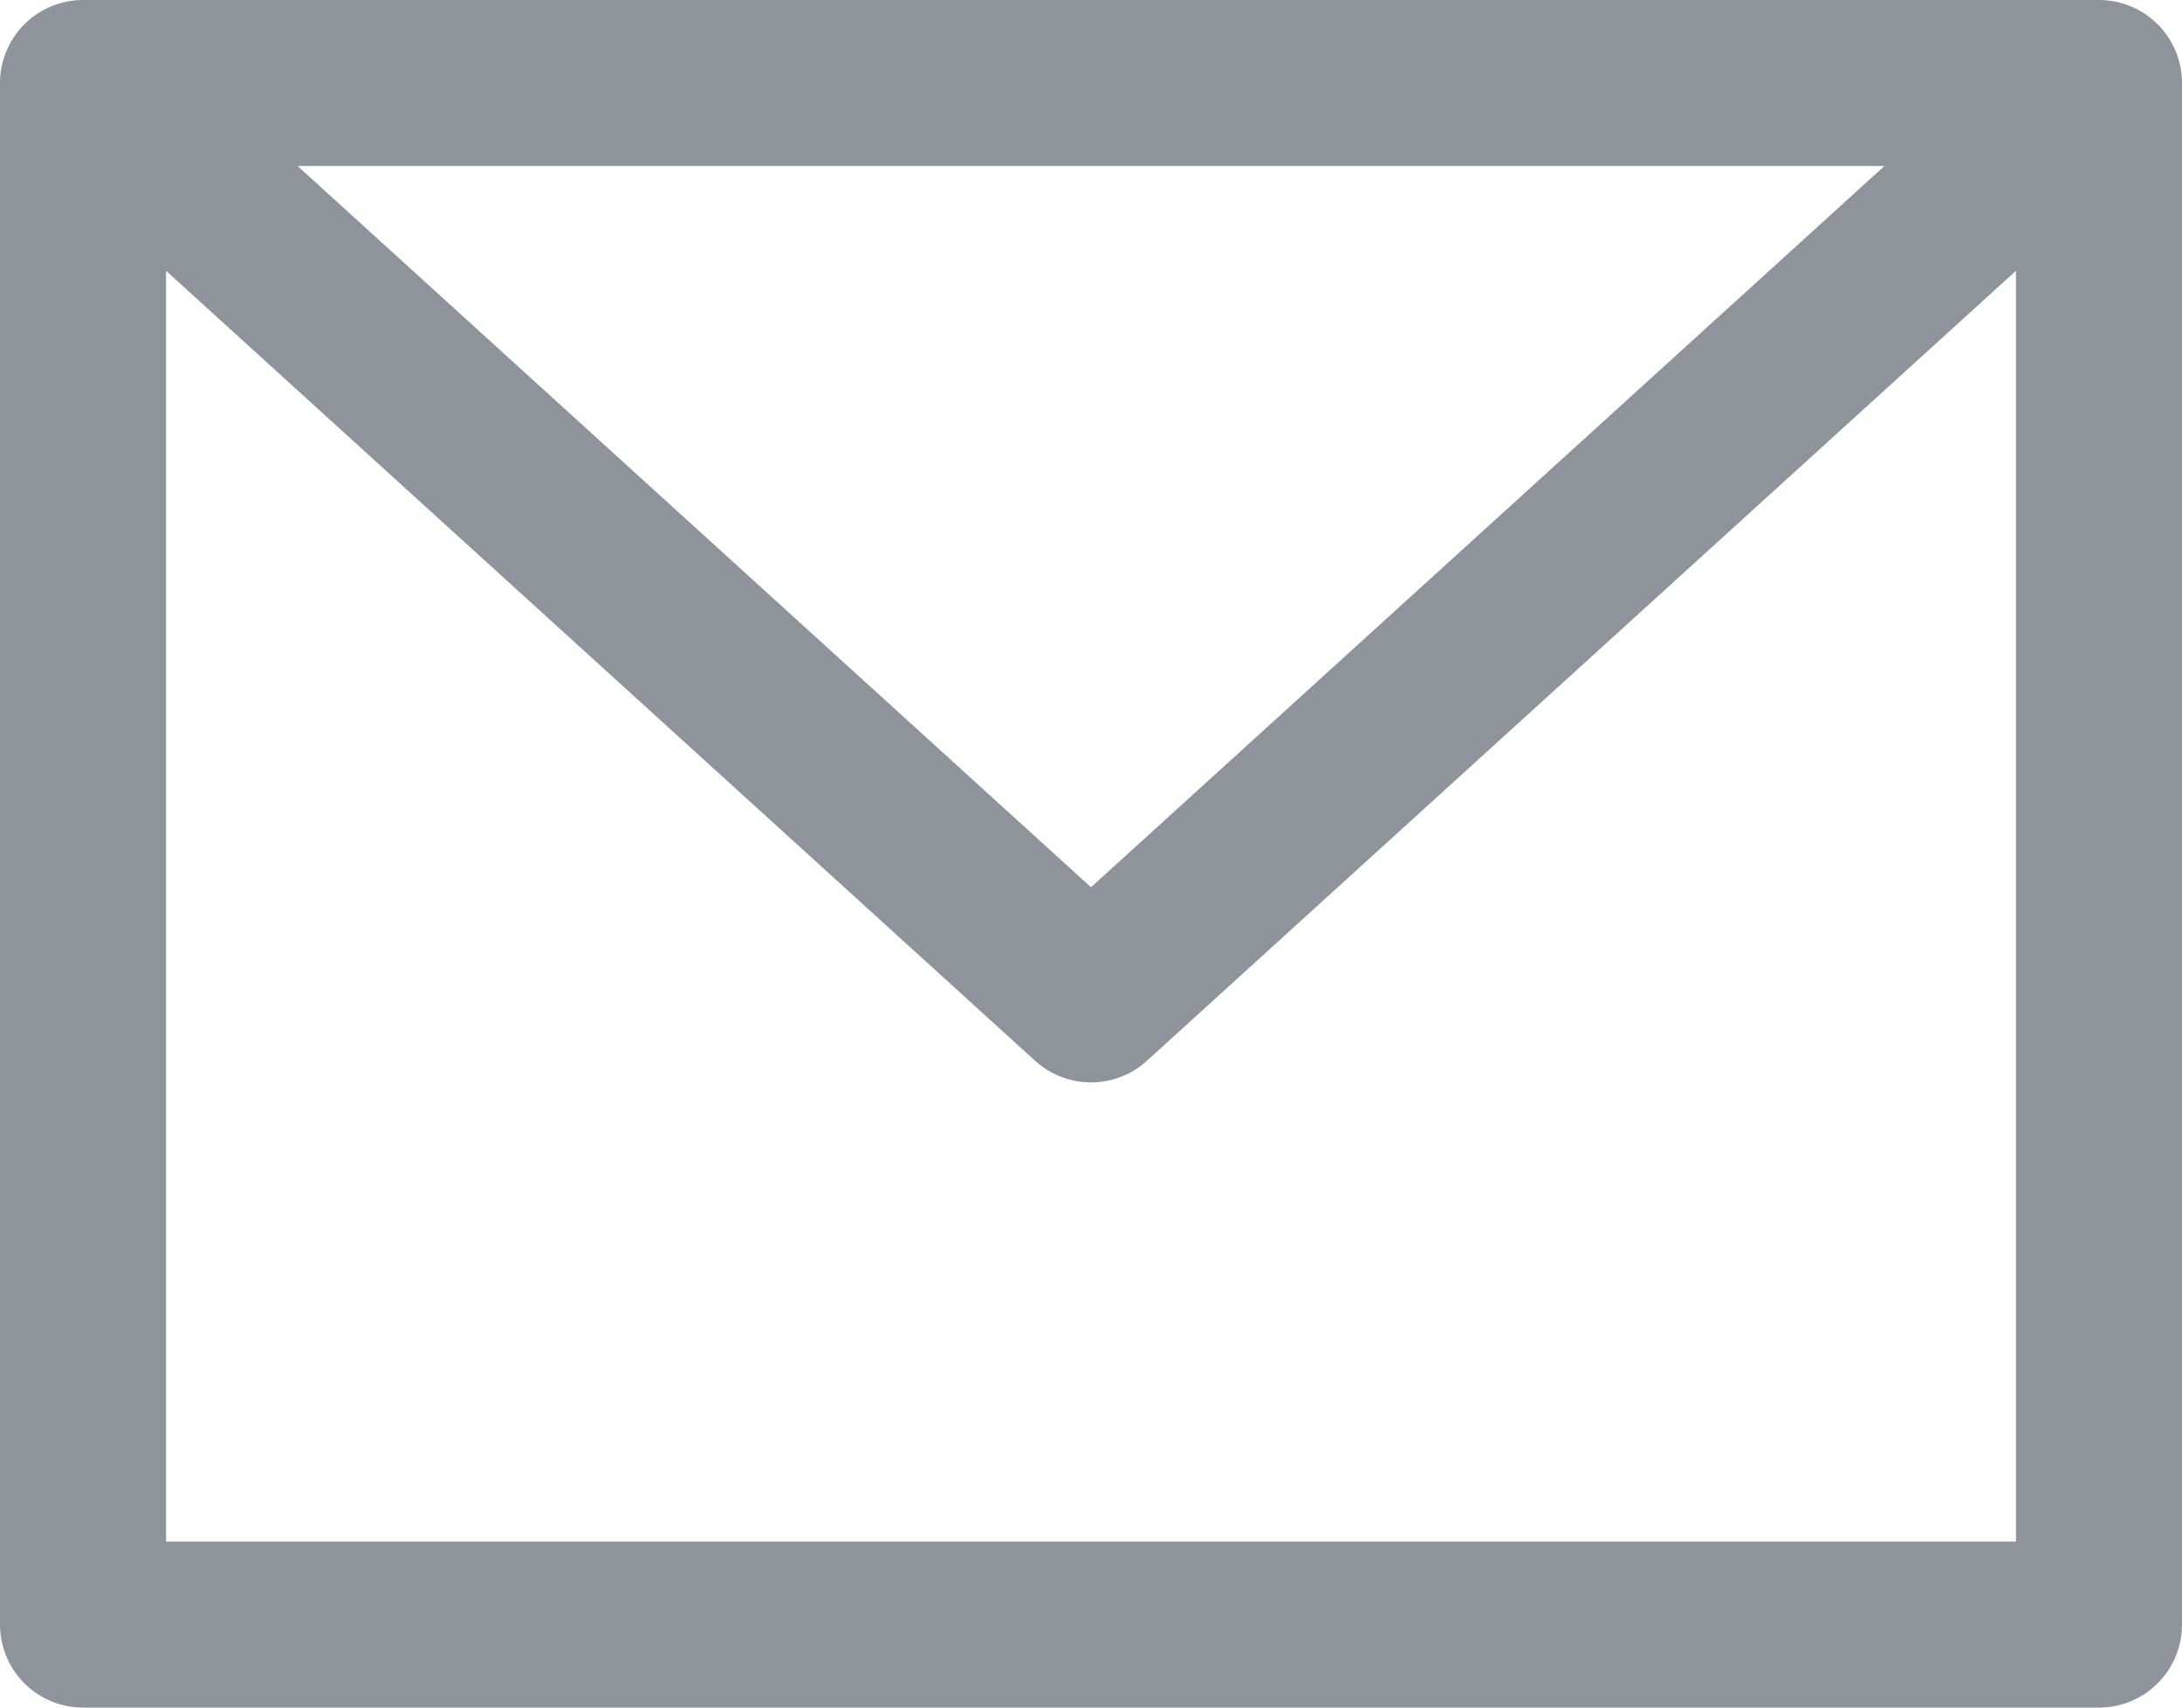
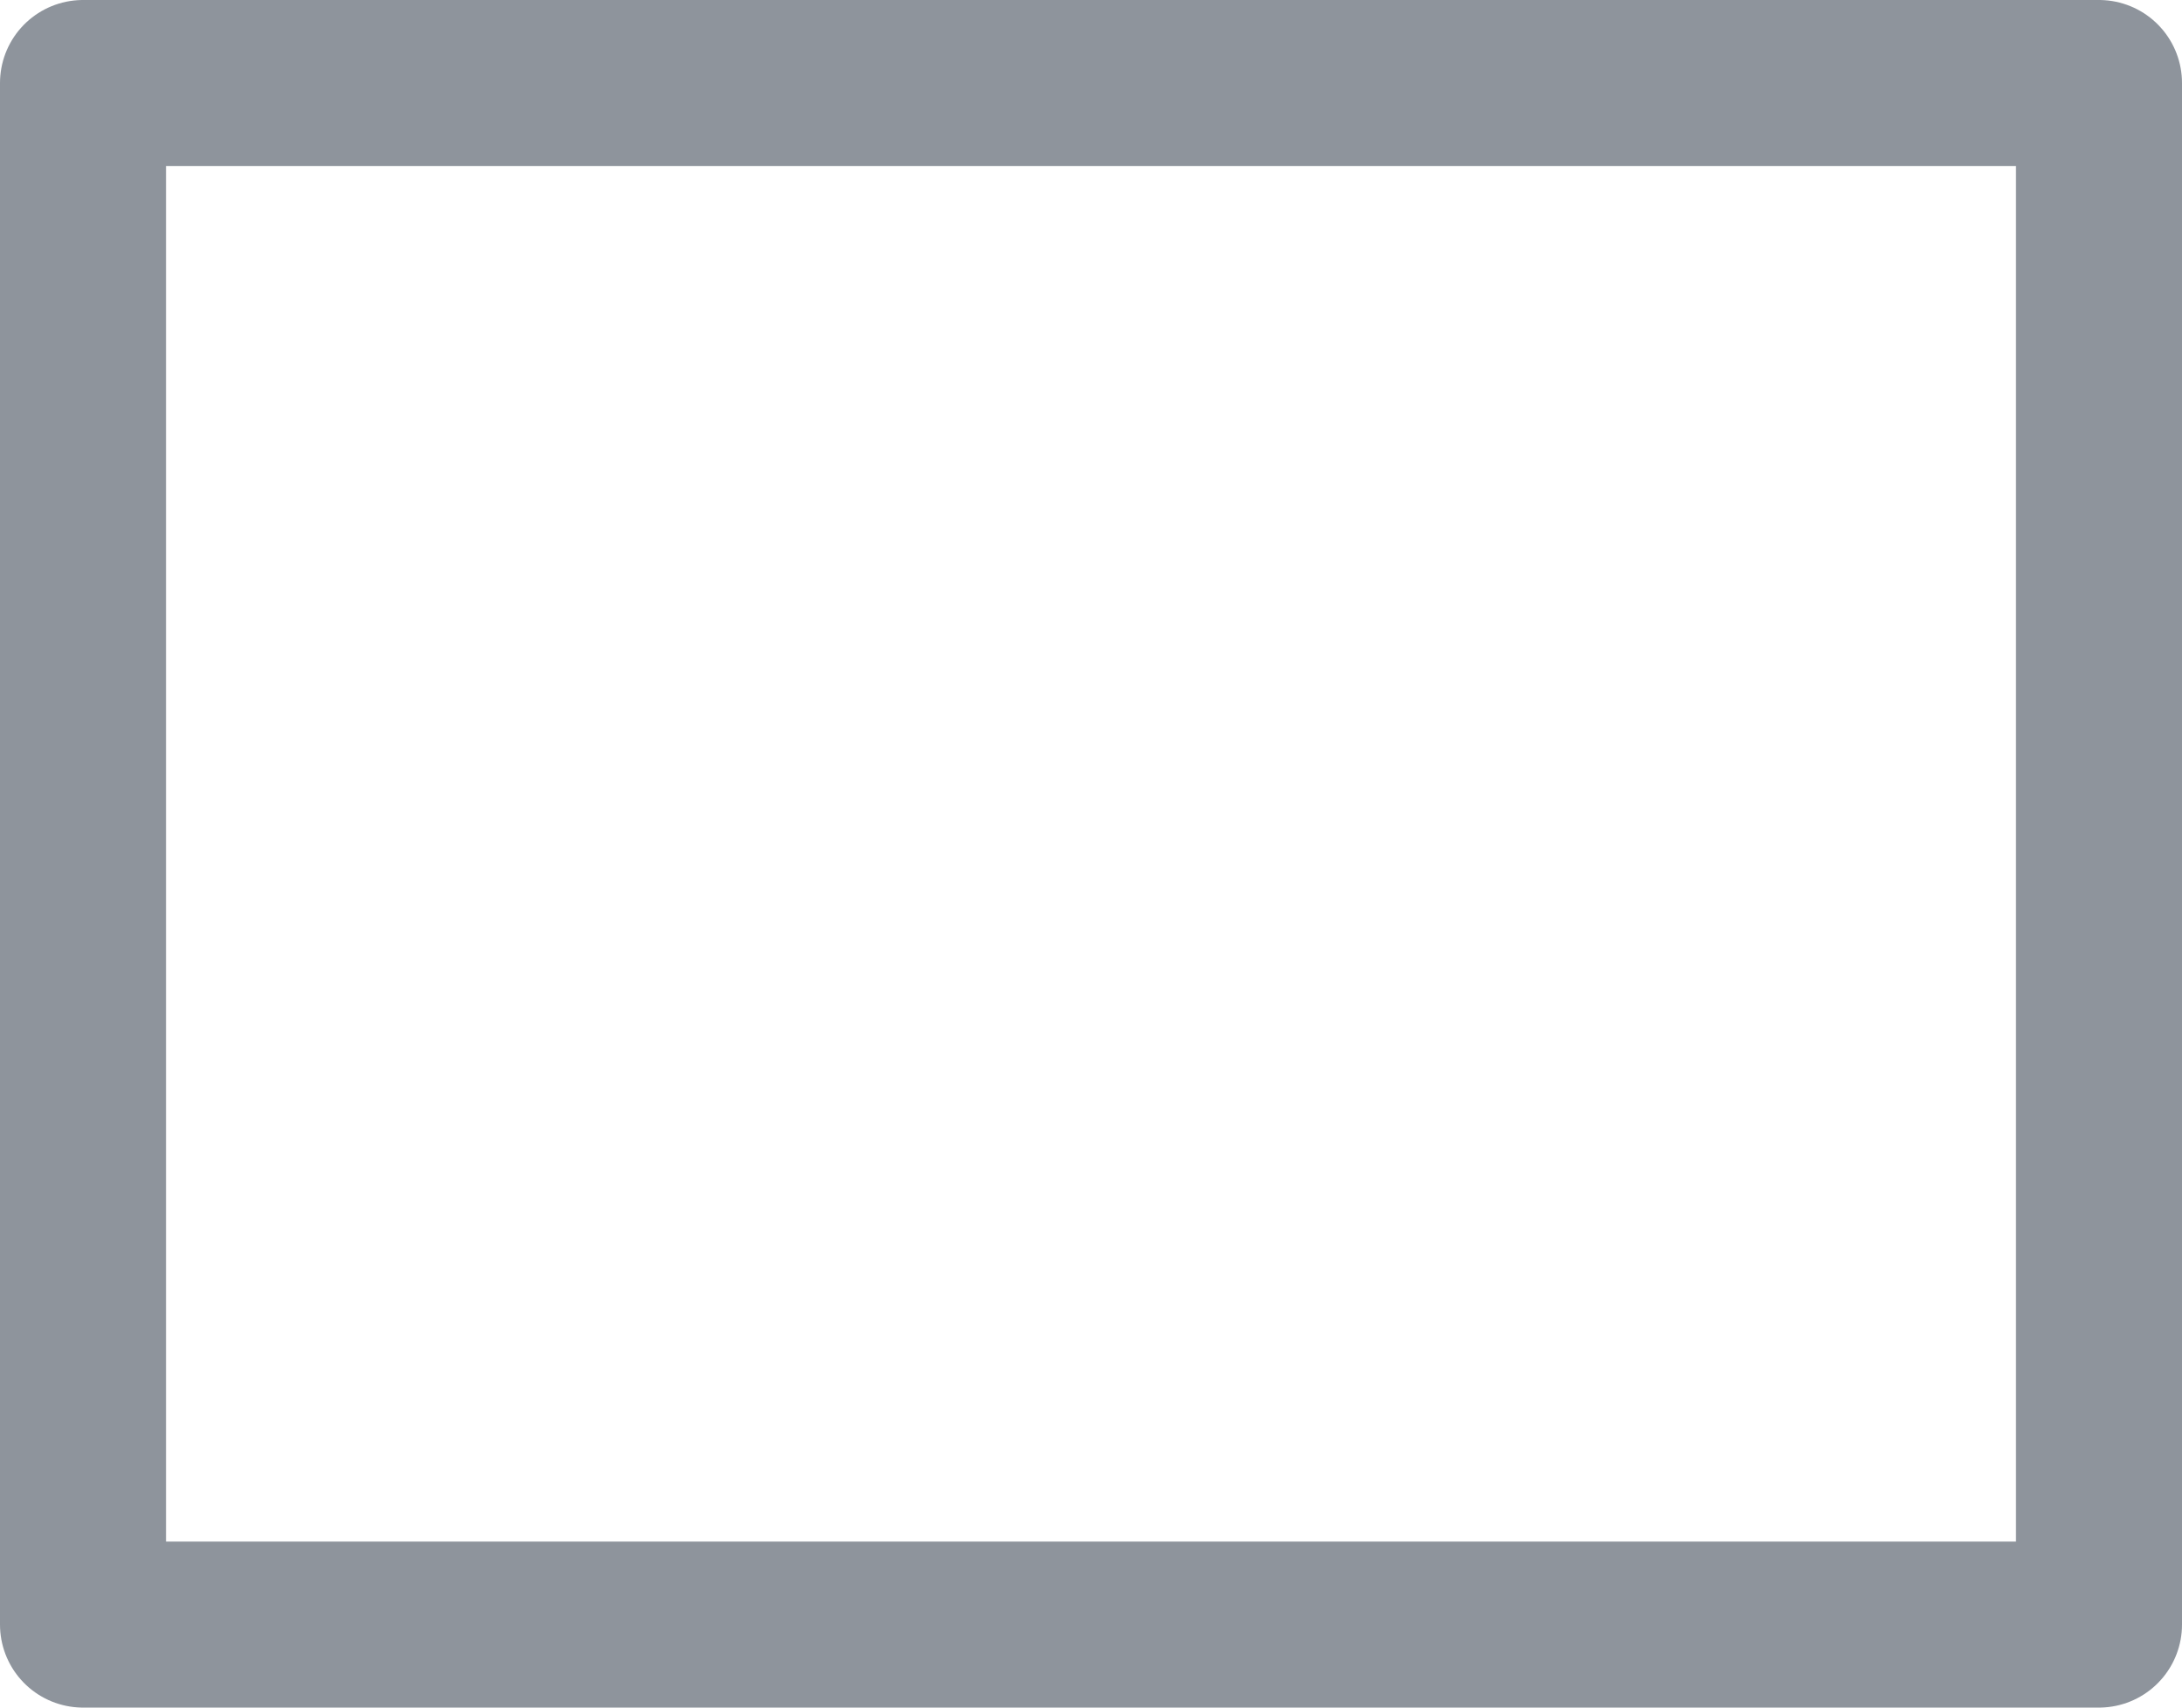
<svg xmlns="http://www.w3.org/2000/svg" width="18.4" height="14.4" viewBox="0 0 18.4 14.4">
  <g transform="translate(-572.906 -1988.805)">
    <rect width="17" height="13" transform="translate(573.606 1989.505)" fill="none" stroke="#8e949c" stroke-linejoin="round" stroke-width="1.4" />
-     <path d="M.7.7,9.2,8.427,17.7.7" transform="translate(572.906 1988.806)" fill="none" stroke="#8e949c" stroke-linejoin="round" stroke-width="1.4" />
  </g>
</svg>